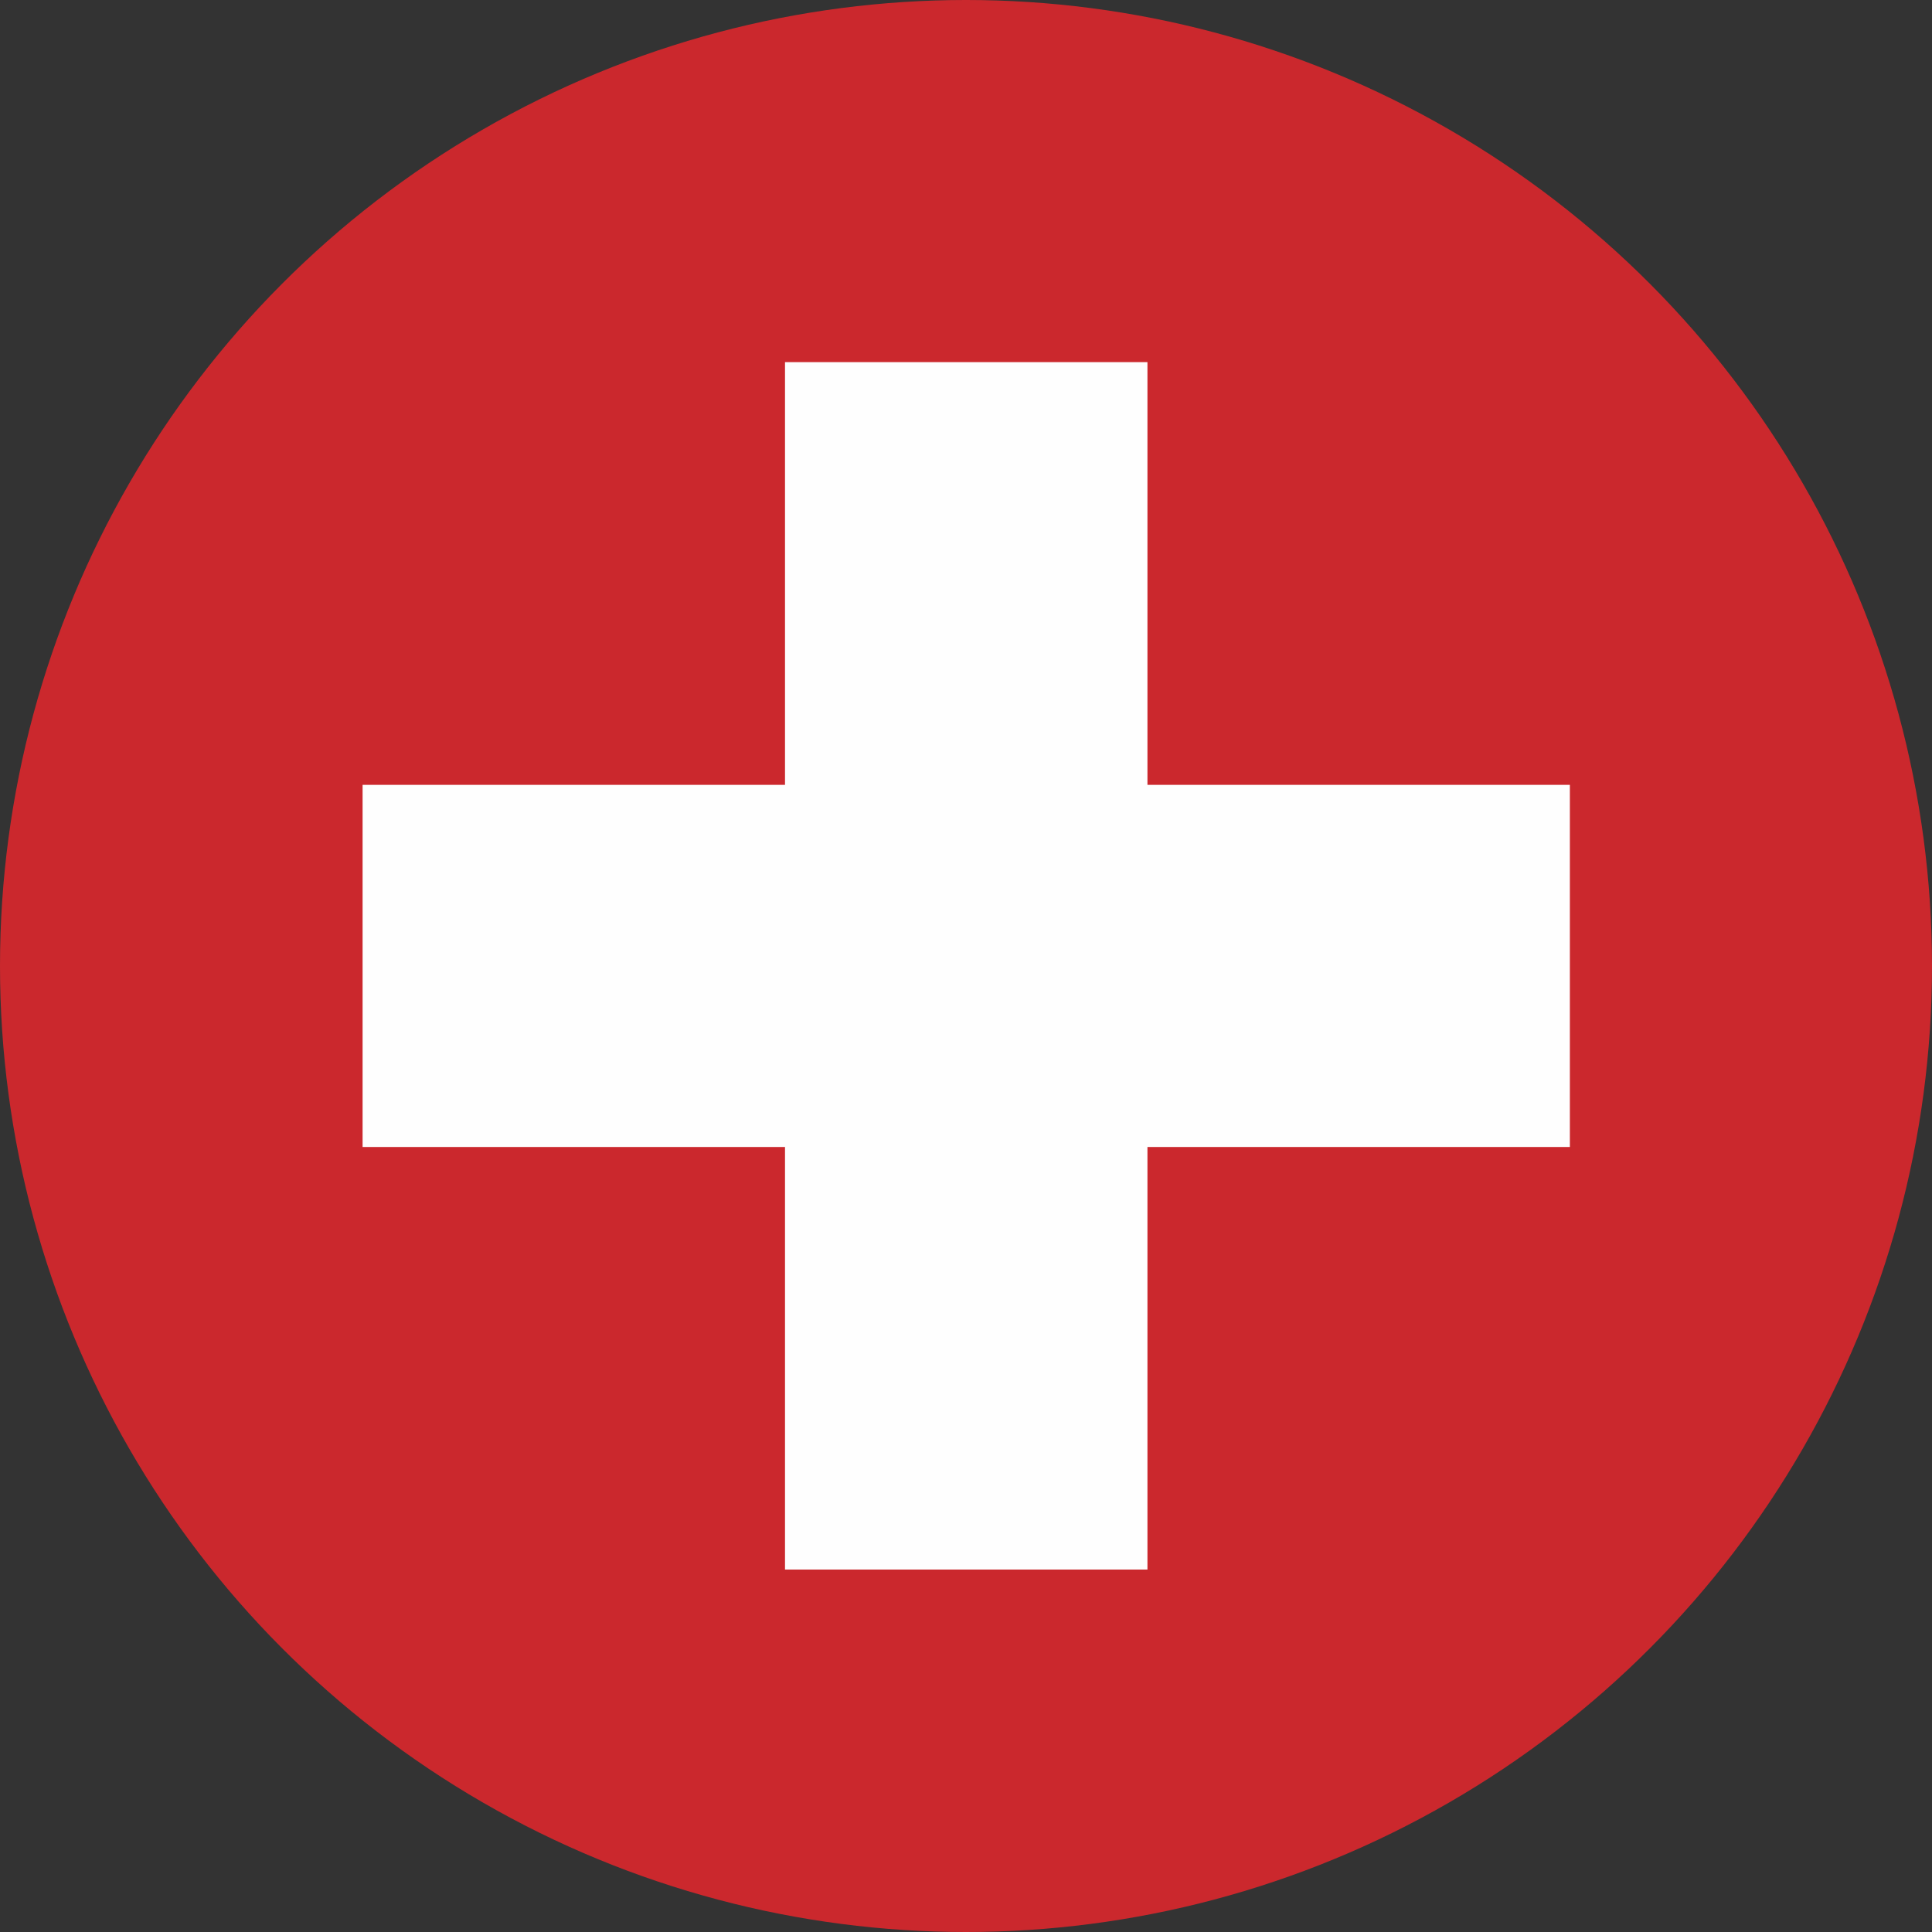
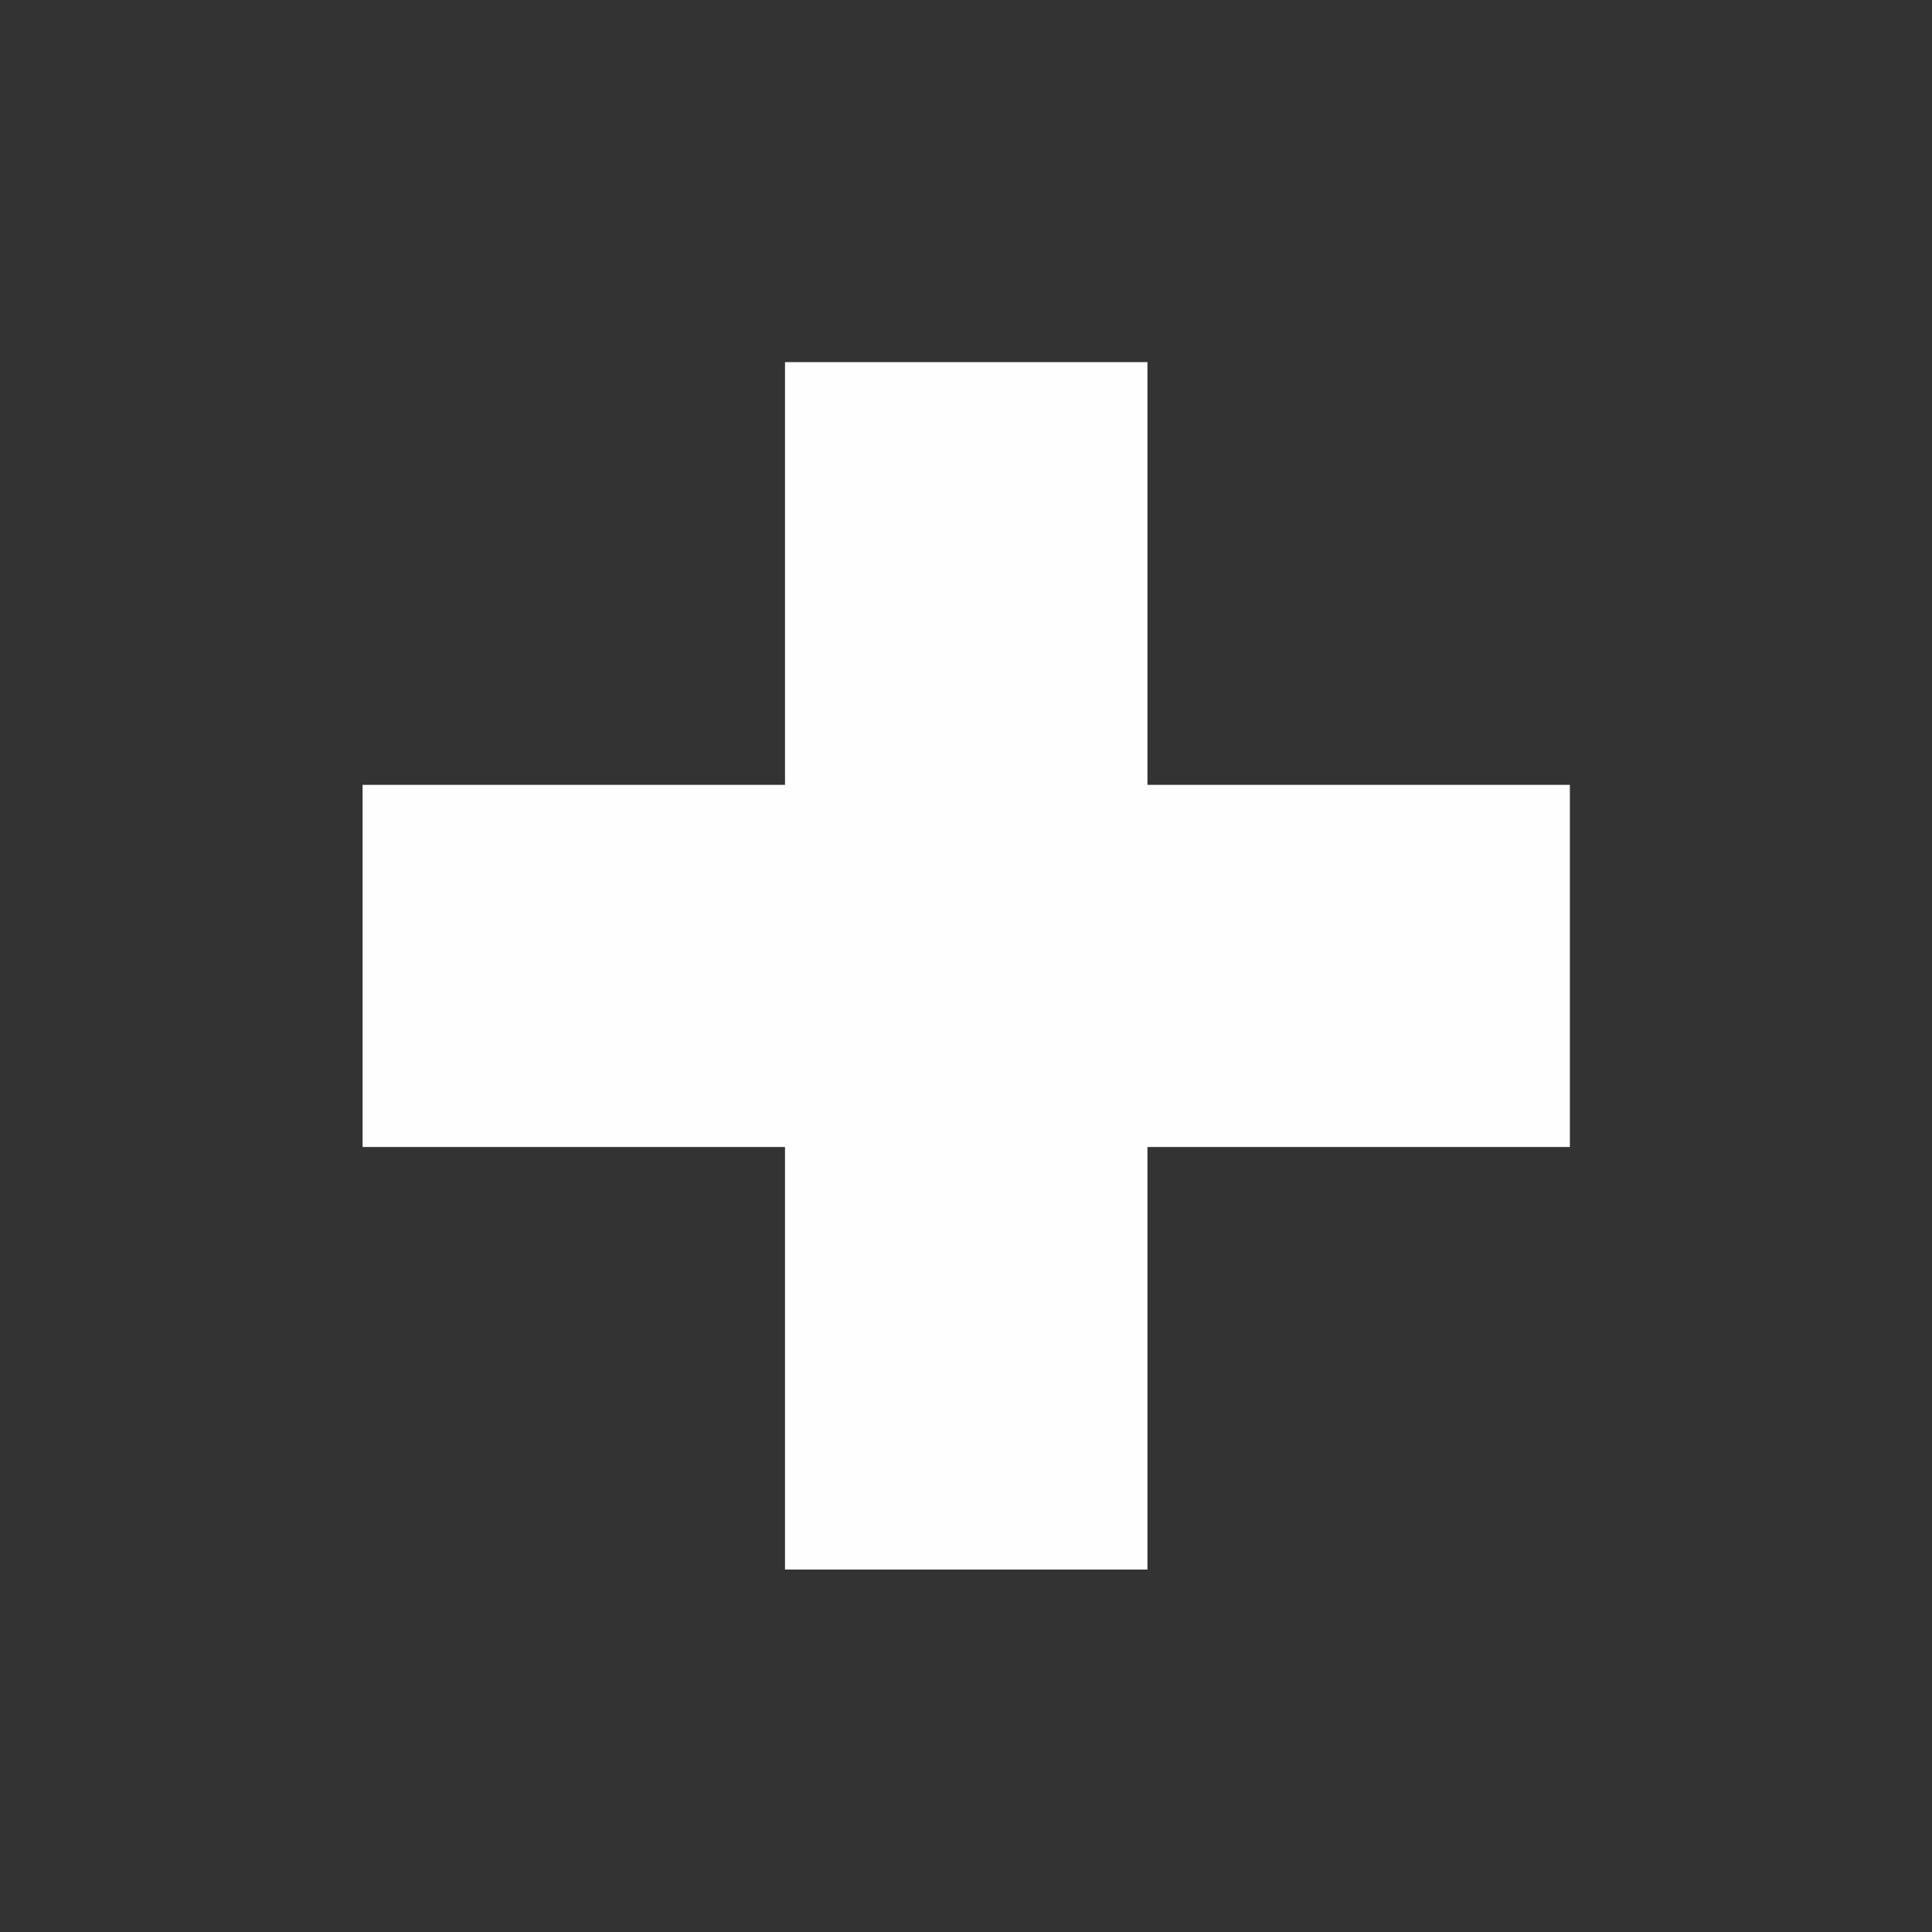
<svg xmlns="http://www.w3.org/2000/svg" xml:space="preserve" style="enable-background:new 0 0 127.56 127.56" viewBox="0 0 127.56 127.56">
  <rect x="0" y="0" width="127.56" height="127.56" fill="#333333" stroke="none" />
-   <circle cx="63.78" cy="63.78" r="63.78" style="fill-rule:evenodd;clip-rule:evenodd;fill:#cb282d" />
  <path d="M23.94 51.82h27.89V23.91h23.93v27.91h27.89v23.91H75.76v27.9H51.83v-27.9H23.94z" style="fill-rule:evenodd;clip-rule:evenodd;fill:#fefefe" />
</svg>